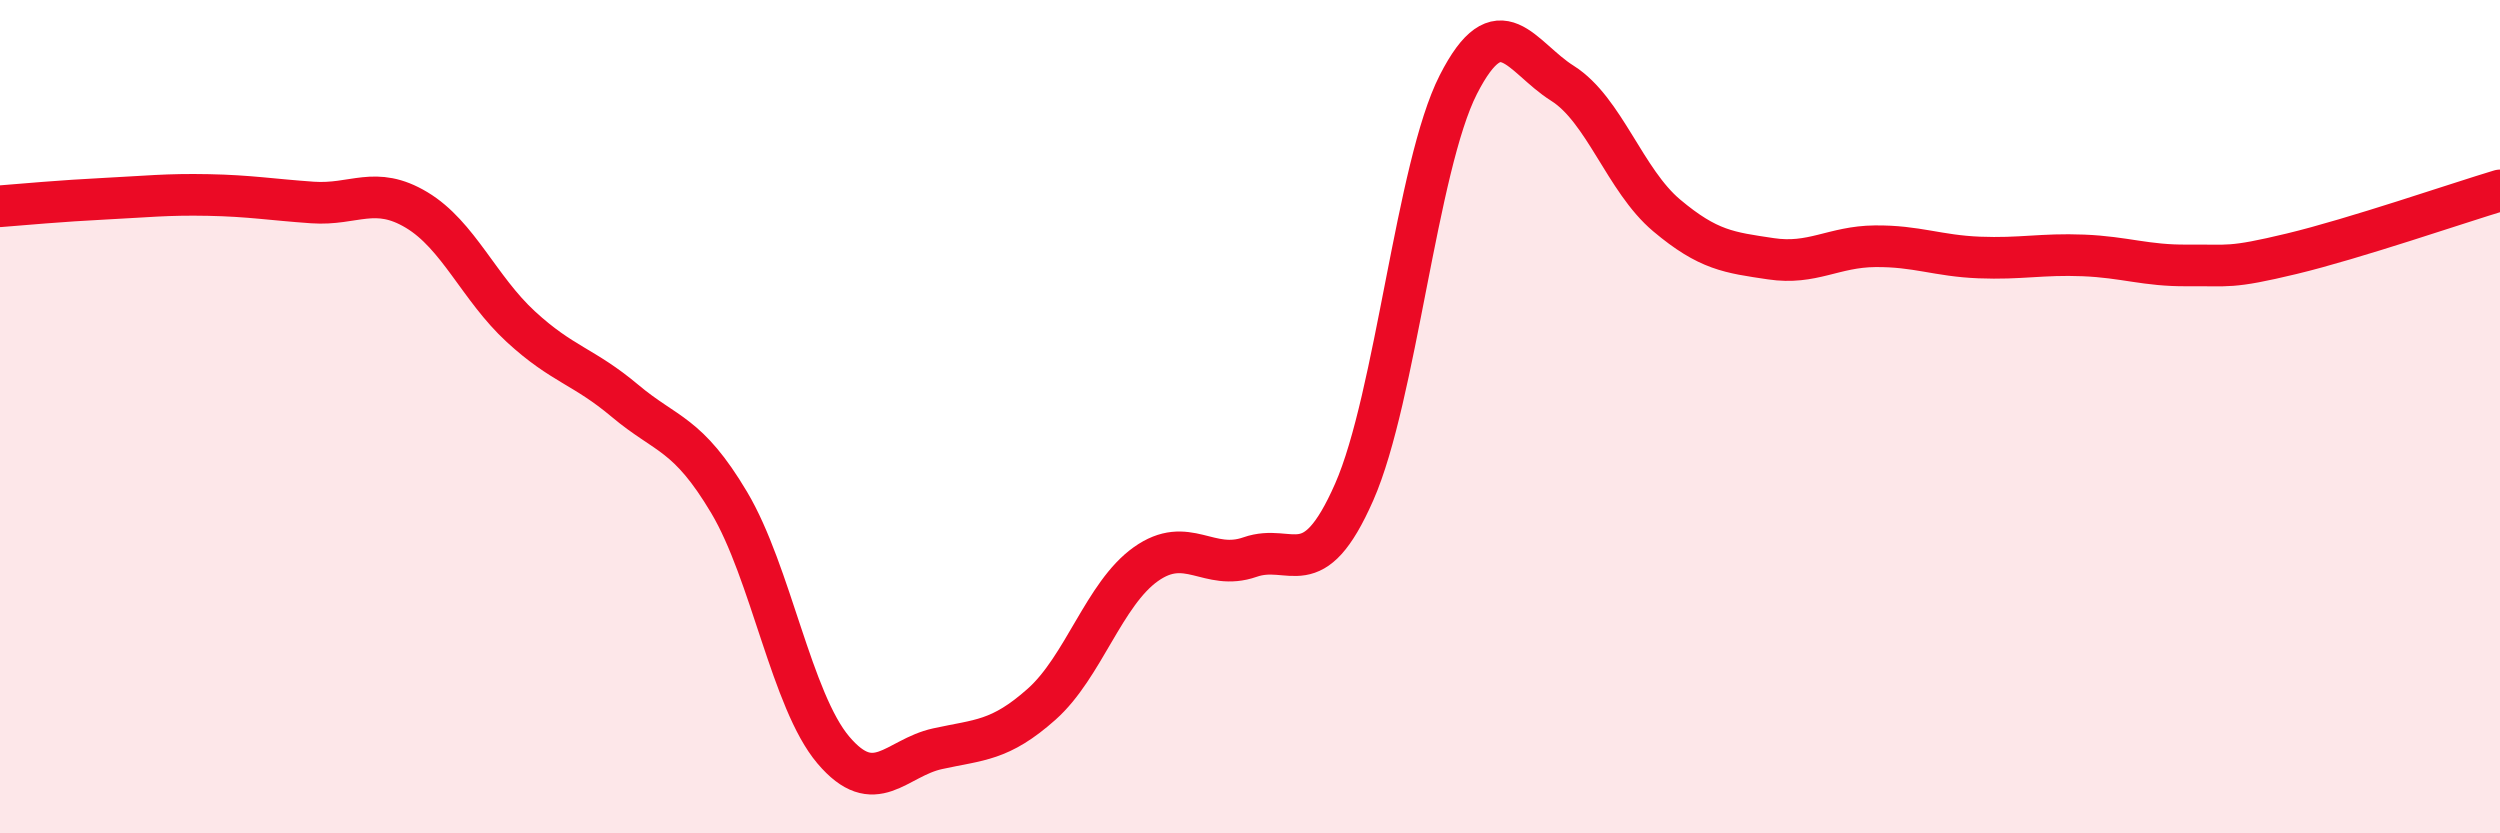
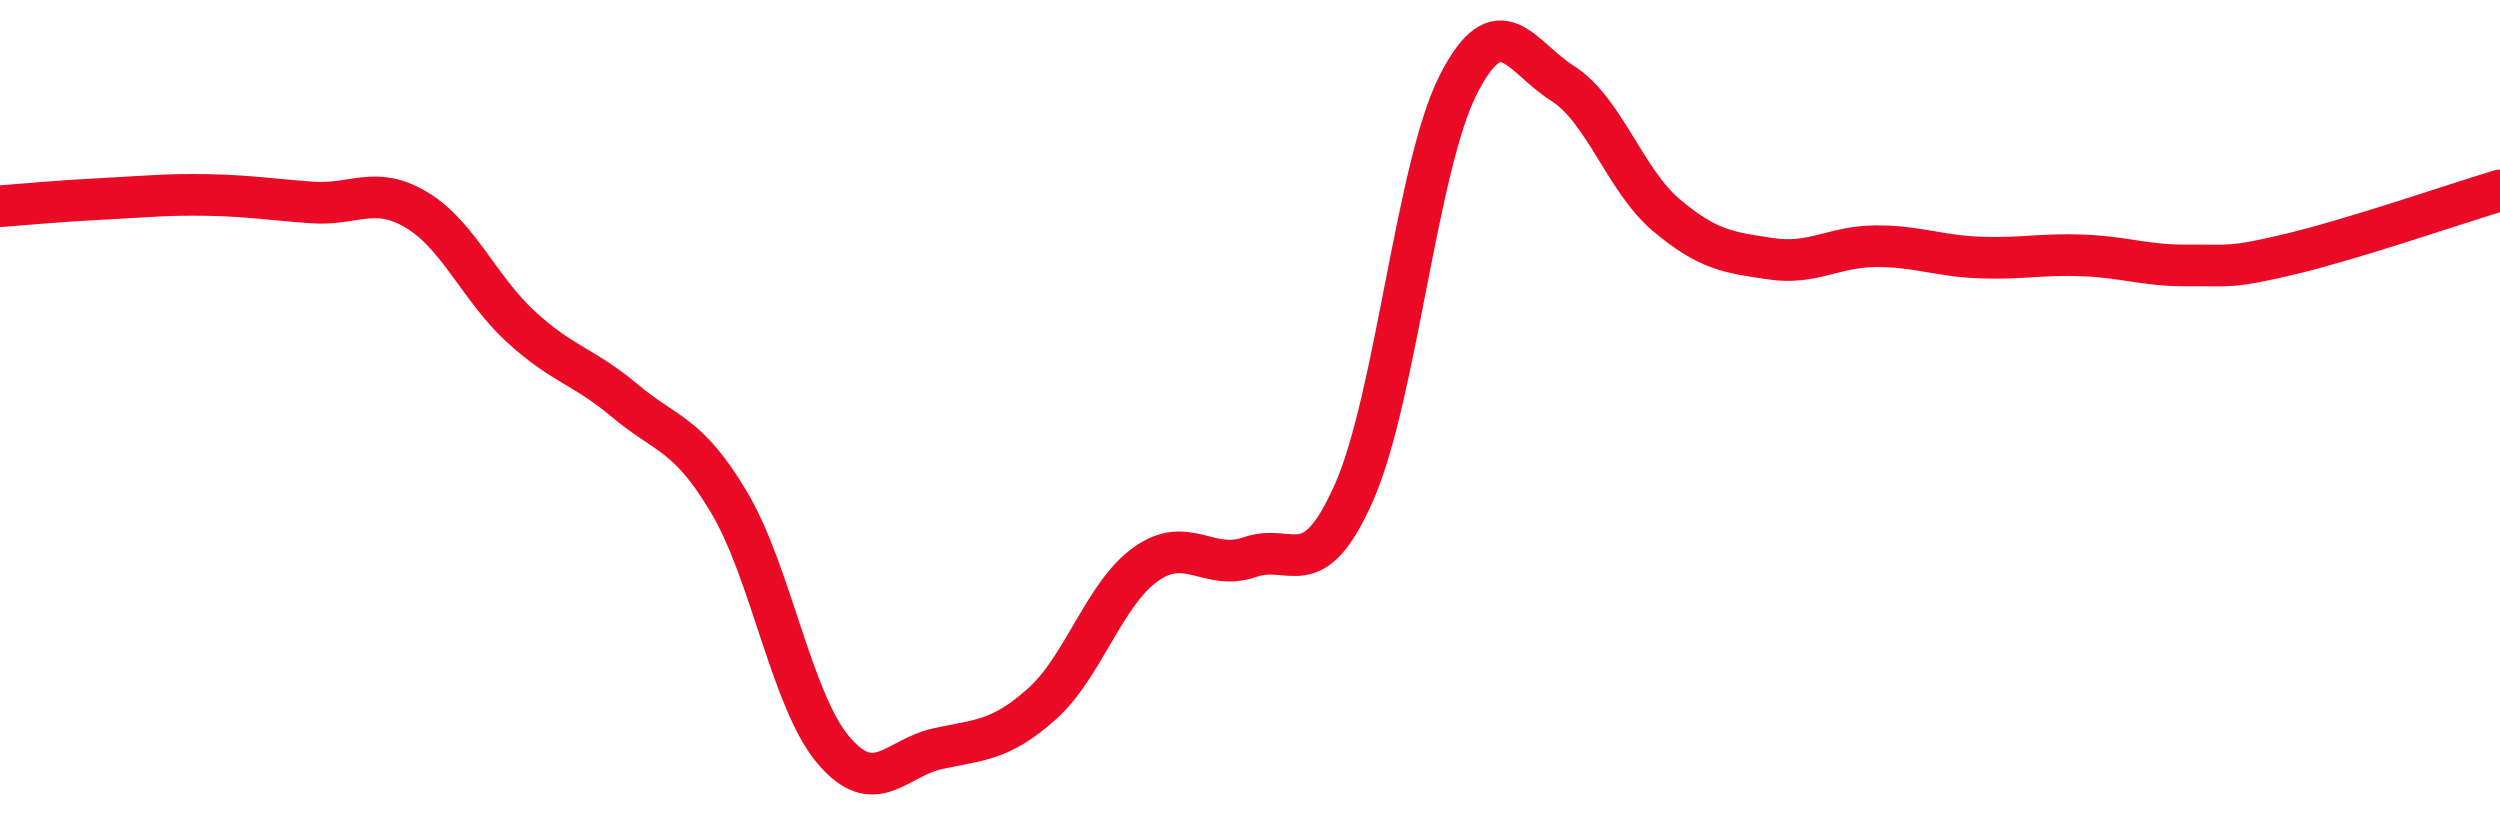
<svg xmlns="http://www.w3.org/2000/svg" width="60" height="20" viewBox="0 0 60 20">
-   <path d="M 0,4.95 C 0.5,4.91 1.5,4.82 2.5,4.77 C 3.5,4.72 4,4.66 5,4.68 C 6,4.7 6.5,4.79 7.5,4.86 C 8.5,4.93 9,4.44 10,5.04 C 11,5.64 11.5,6.92 12.5,7.84 C 13.5,8.76 14,8.78 15,9.62 C 16,10.46 16.5,10.38 17.5,12.06 C 18.5,13.74 19,16.82 20,18 C 21,19.18 21.5,18.19 22.5,17.97 C 23.5,17.75 24,17.79 25,16.9 C 26,16.01 26.5,14.25 27.5,13.54 C 28.5,12.83 29,13.72 30,13.37 C 31,13.02 31.5,14.08 32.5,11.81 C 33.5,9.54 34,3.99 35,2.03 C 36,0.07 36.5,1.37 37.5,2 C 38.5,2.63 39,4.33 40,5.17 C 41,6.01 41.5,6.06 42.5,6.21 C 43.5,6.36 44,5.92 45,5.91 C 46,5.9 46.5,6.14 47.5,6.18 C 48.5,6.22 49,6.09 50,6.13 C 51,6.17 51.5,6.38 52.5,6.37 C 53.5,6.36 53.5,6.45 55,6.09 C 56.5,5.73 59,4.87 60,4.57L60 20L0 20Z" fill="#EB0A25" opacity="0.1" stroke-linecap="round" stroke-linejoin="round" />
  <path d="M 0,4.95 C 0.5,4.91 1.5,4.82 2.5,4.77 C 3.5,4.72 4,4.66 5,4.68 C 6,4.7 6.5,4.79 7.5,4.86 C 8.5,4.93 9,4.44 10,5.04 C 11,5.64 11.5,6.92 12.5,7.84 C 13.5,8.76 14,8.78 15,9.62 C 16,10.46 16.5,10.38 17.5,12.06 C 18.5,13.74 19,16.82 20,18 C 21,19.18 21.5,18.19 22.5,17.97 C 23.5,17.75 24,17.79 25,16.9 C 26,16.01 26.5,14.25 27.5,13.54 C 28.5,12.83 29,13.72 30,13.37 C 31,13.02 31.5,14.08 32.5,11.81 C 33.5,9.54 34,3.99 35,2.03 C 36,0.07 36.5,1.37 37.5,2 C 38.5,2.63 39,4.33 40,5.17 C 41,6.01 41.5,6.06 42.5,6.21 C 43.5,6.36 44,5.92 45,5.91 C 46,5.9 46.5,6.14 47.5,6.18 C 48.5,6.22 49,6.09 50,6.13 C 51,6.17 51.5,6.38 52.5,6.37 C 53.5,6.36 53.5,6.45 55,6.09 C 56.5,5.73 59,4.87 60,4.57" stroke="#EB0A25" stroke-width="1" fill="none" stroke-linecap="round" stroke-linejoin="round" />
</svg>